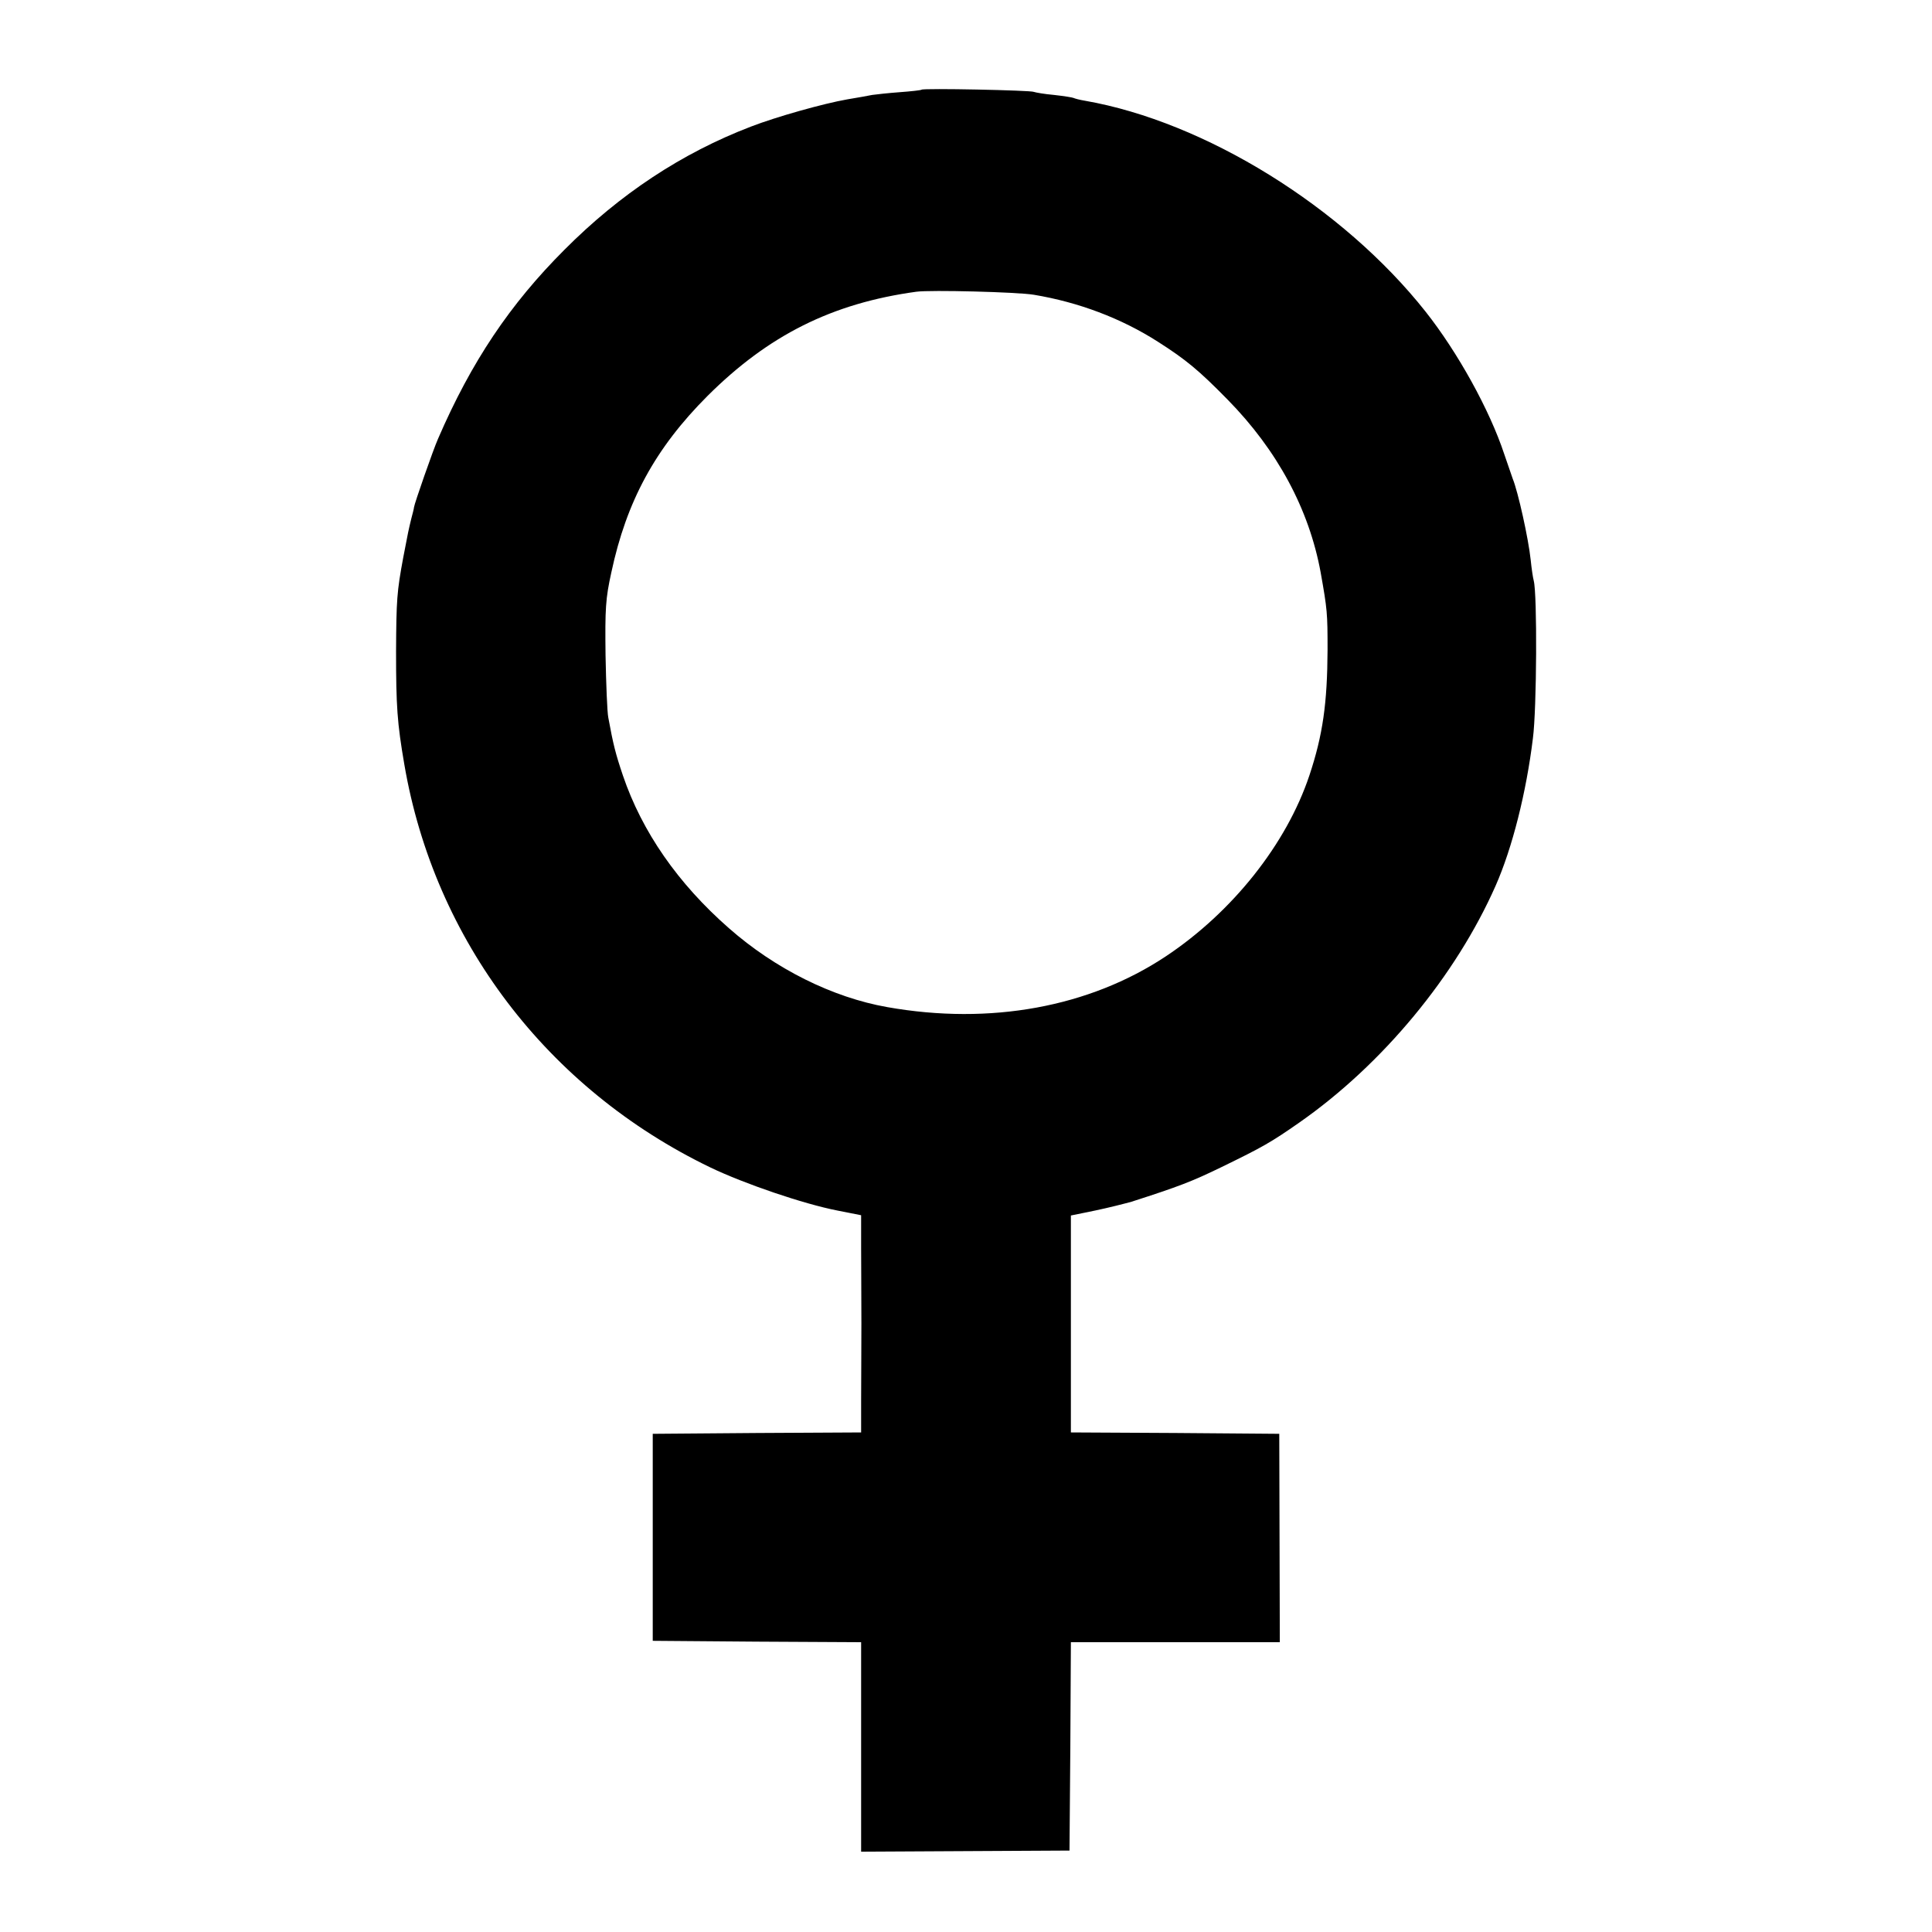
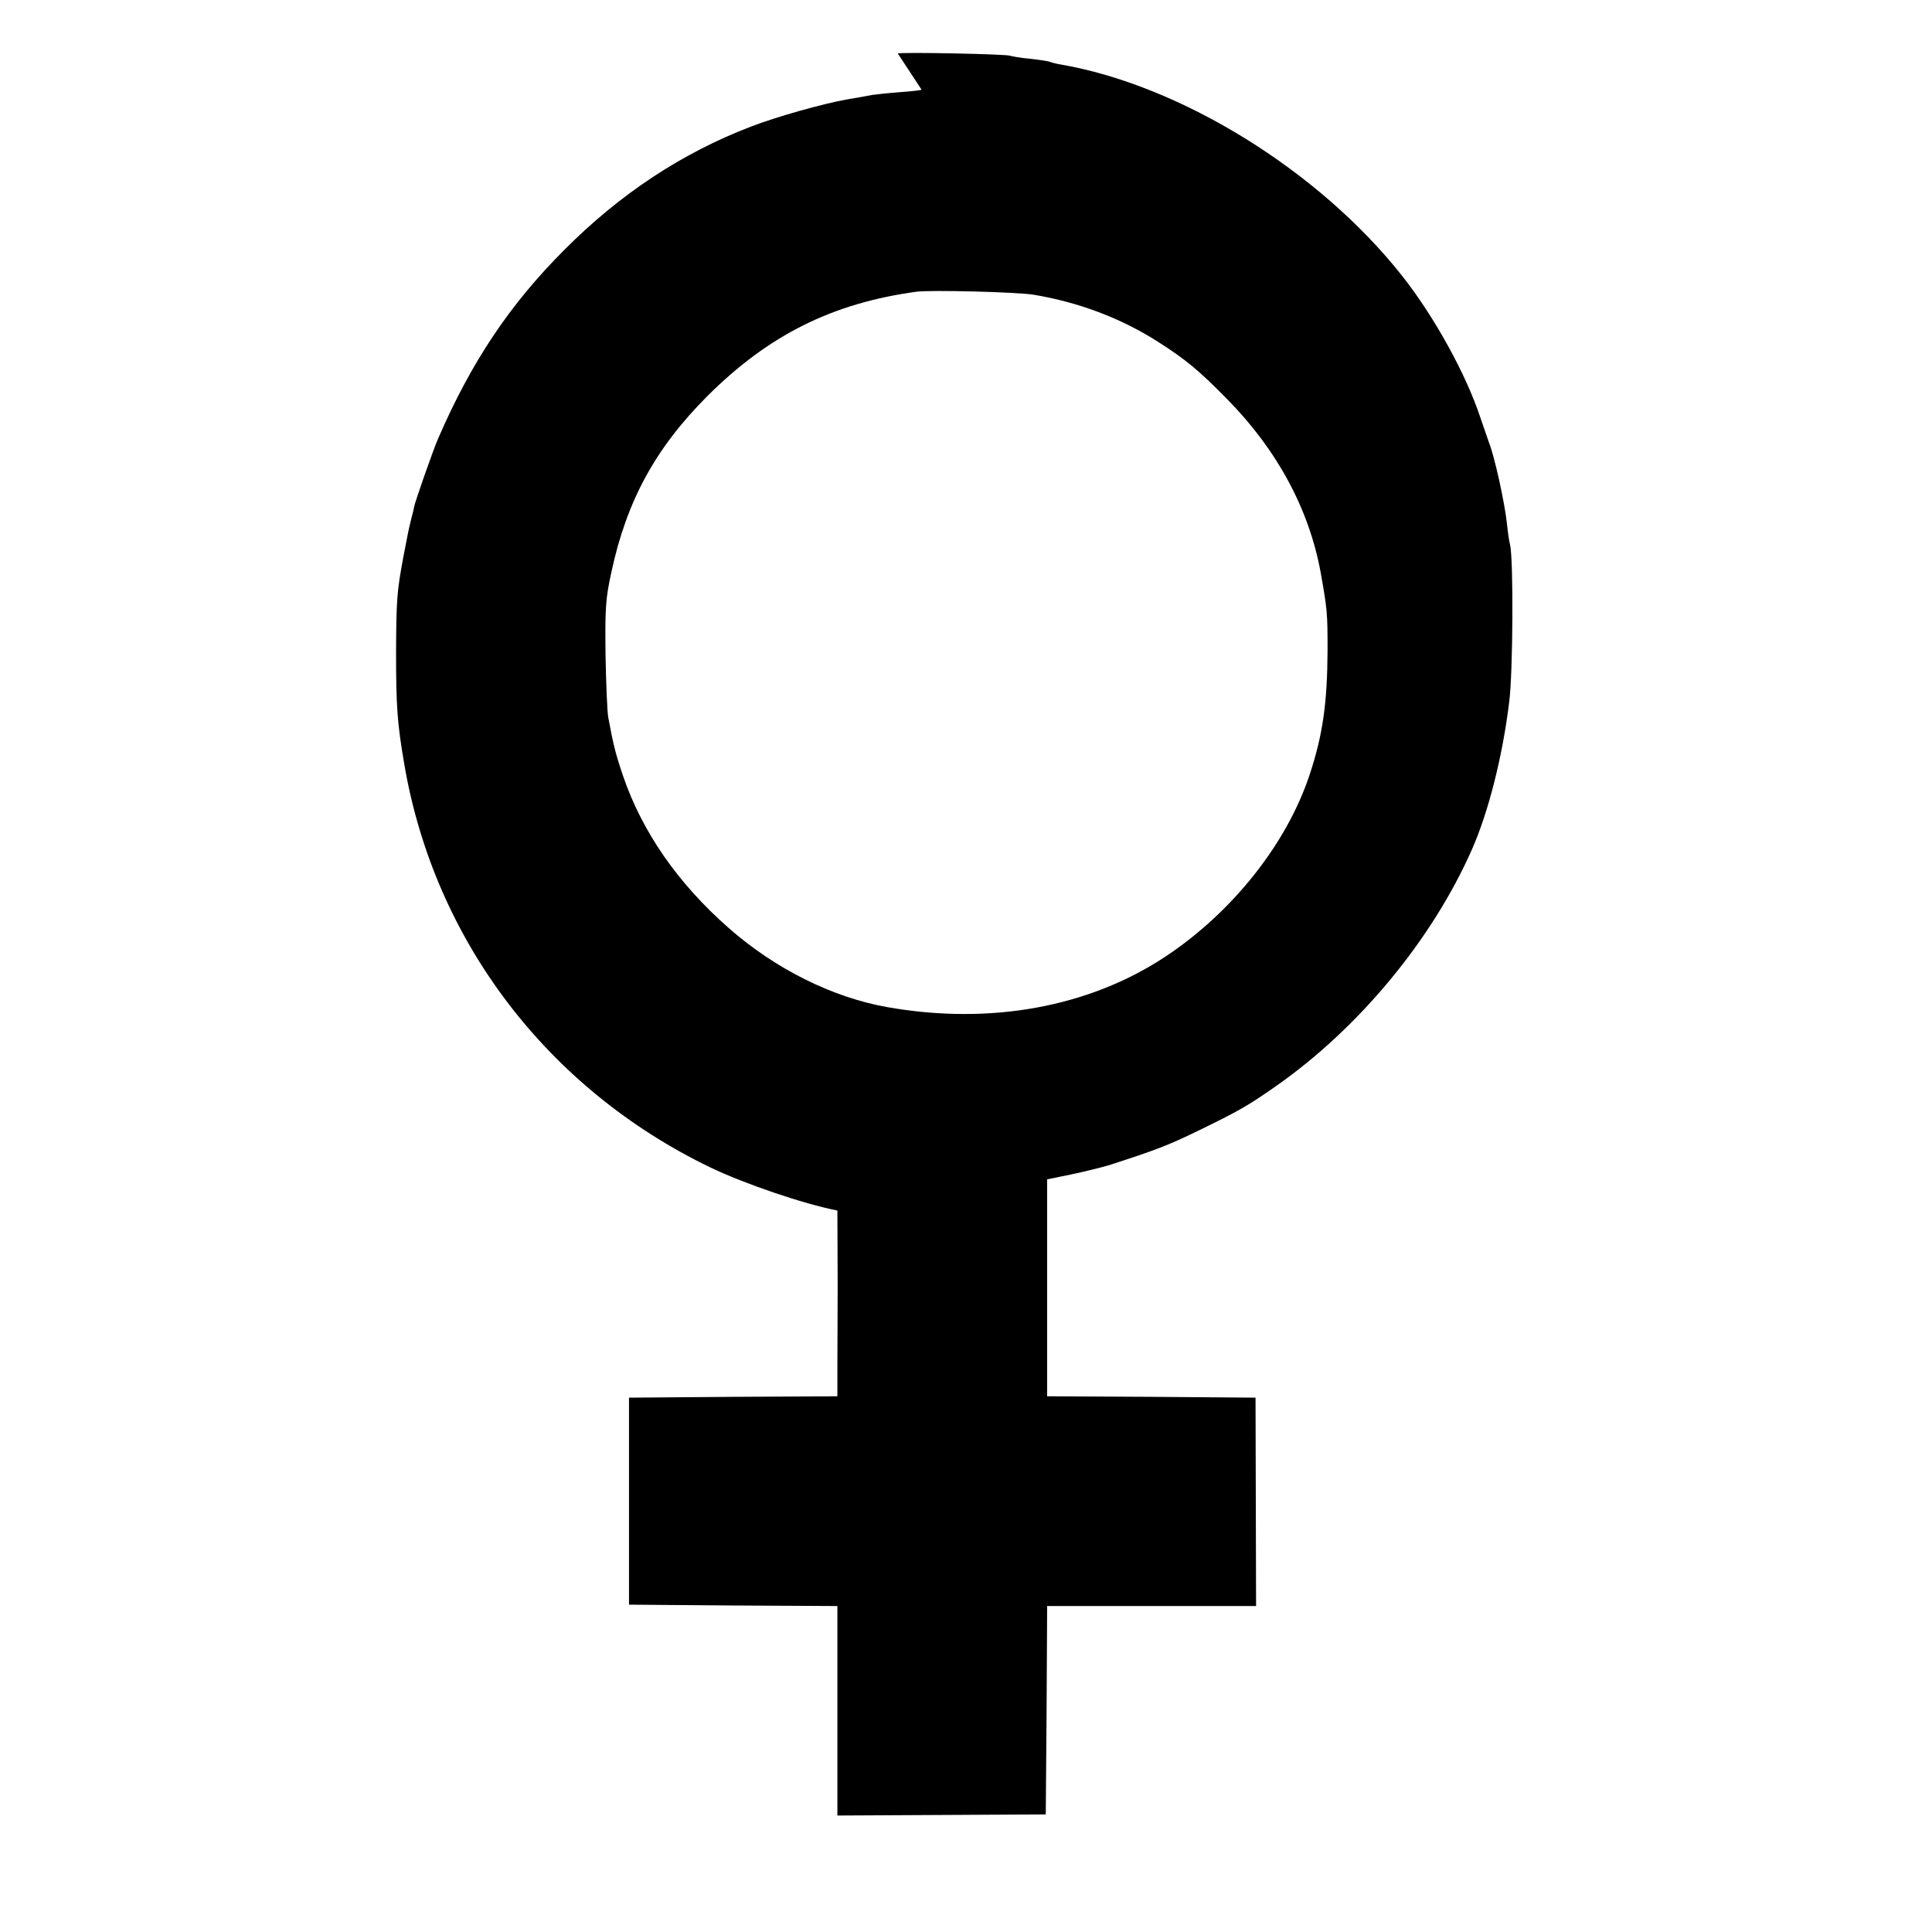
<svg xmlns="http://www.w3.org/2000/svg" version="1.0" width="700pt" height="700pt" viewBox="0 0 700 700" preserveAspectRatio="xMidYMid meet">
  <g transform="translate(0,700) scale(0.1,-0.1)" fill="#000000" stroke="none">
-     <path d="M3339 6675 c-2 -2 -38 -6 -79 -9 -41 -3 -86 -8 -100 -10 -14 -3 -54 -10 -90 -16 -86 -15 -257 -63 -350 -99 -250 -96 -474 -244 -675 -446 -197 -197 -337 -405 -458 -685 -17 -38 -86 -236 -87 -248 0 -4 -5 -23 -10 -42 -9 -37 -12 -50 -29 -140 -23 -124 -25 -153 -26 -340 0 -198 4 -259 30 -410 109 -637 518 -1175 1109 -1460 123 -59 337 -132 460 -156 l86 -17 0 -114 c0 -62 1 -187 1 -278 0 -91 -1 -217 -1 -280 l0 -115 -377 -2 -378 -3 0 -375 0 -375 378 -3 377 -2 0 -113 c0 -61 0 -232 0 -379 l0 -267 378 2 377 2 3 377 2 378 379 0 378 0 -1 378 -1 377 -377 3 -378 2 0 393 0 393 88 18 c48 10 107 25 132 32 171 55 218 73 325 125 150 73 180 90 283 162 302 211 567 532 711 858 60 136 111 337 135 534 14 106 16 522 3 571 -3 11 -8 45 -11 75 -8 77 -46 248 -65 294 -4 11 -18 52 -31 90 -53 160 -168 368 -285 516 -300 379 -799 688 -1234 764 -19 3 -37 8 -41 10 -4 2 -35 7 -71 11 -35 3 -68 9 -73 11 -9 6 -402 14 -407 8z m407 -743 c162 -27 316 -85 449 -170 102 -65 149 -104 252 -209 181 -184 296 -398 338 -627 24 -135 25 -147 25 -281 -1 -193 -17 -308 -66 -455 -83 -248 -278 -494 -520 -655 -277 -184 -636 -250 -1009 -184 -199 35 -407 139 -574 286 -185 162 -315 350 -384 553 -27 80 -35 112 -53 210 -4 19 -8 121 -10 226 -2 169 0 205 21 300 55 258 159 450 349 640 220 219 450 335 756 377 51 7 367 -1 426 -11z" />
+     <path d="M3339 6675 c-2 -2 -38 -6 -79 -9 -41 -3 -86 -8 -100 -10 -14 -3 -54 -10 -90 -16 -86 -15 -257 -63 -350 -99 -250 -96 -474 -244 -675 -446 -197 -197 -337 -405 -458 -685 -17 -38 -86 -236 -87 -248 0 -4 -5 -23 -10 -42 -9 -37 -12 -50 -29 -140 -23 -124 -25 -153 -26 -340 0 -198 4 -259 30 -410 109 -637 518 -1175 1109 -1460 123 -59 337 -132 460 -156 c0 -62 1 -187 1 -278 0 -91 -1 -217 -1 -280 l0 -115 -377 -2 -378 -3 0 -375 0 -375 378 -3 377 -2 0 -113 c0 -61 0 -232 0 -379 l0 -267 378 2 377 2 3 377 2 378 379 0 378 0 -1 378 -1 377 -377 3 -378 2 0 393 0 393 88 18 c48 10 107 25 132 32 171 55 218 73 325 125 150 73 180 90 283 162 302 211 567 532 711 858 60 136 111 337 135 534 14 106 16 522 3 571 -3 11 -8 45 -11 75 -8 77 -46 248 -65 294 -4 11 -18 52 -31 90 -53 160 -168 368 -285 516 -300 379 -799 688 -1234 764 -19 3 -37 8 -41 10 -4 2 -35 7 -71 11 -35 3 -68 9 -73 11 -9 6 -402 14 -407 8z m407 -743 c162 -27 316 -85 449 -170 102 -65 149 -104 252 -209 181 -184 296 -398 338 -627 24 -135 25 -147 25 -281 -1 -193 -17 -308 -66 -455 -83 -248 -278 -494 -520 -655 -277 -184 -636 -250 -1009 -184 -199 35 -407 139 -574 286 -185 162 -315 350 -384 553 -27 80 -35 112 -53 210 -4 19 -8 121 -10 226 -2 169 0 205 21 300 55 258 159 450 349 640 220 219 450 335 756 377 51 7 367 -1 426 -11z" />
  </g>
</svg>